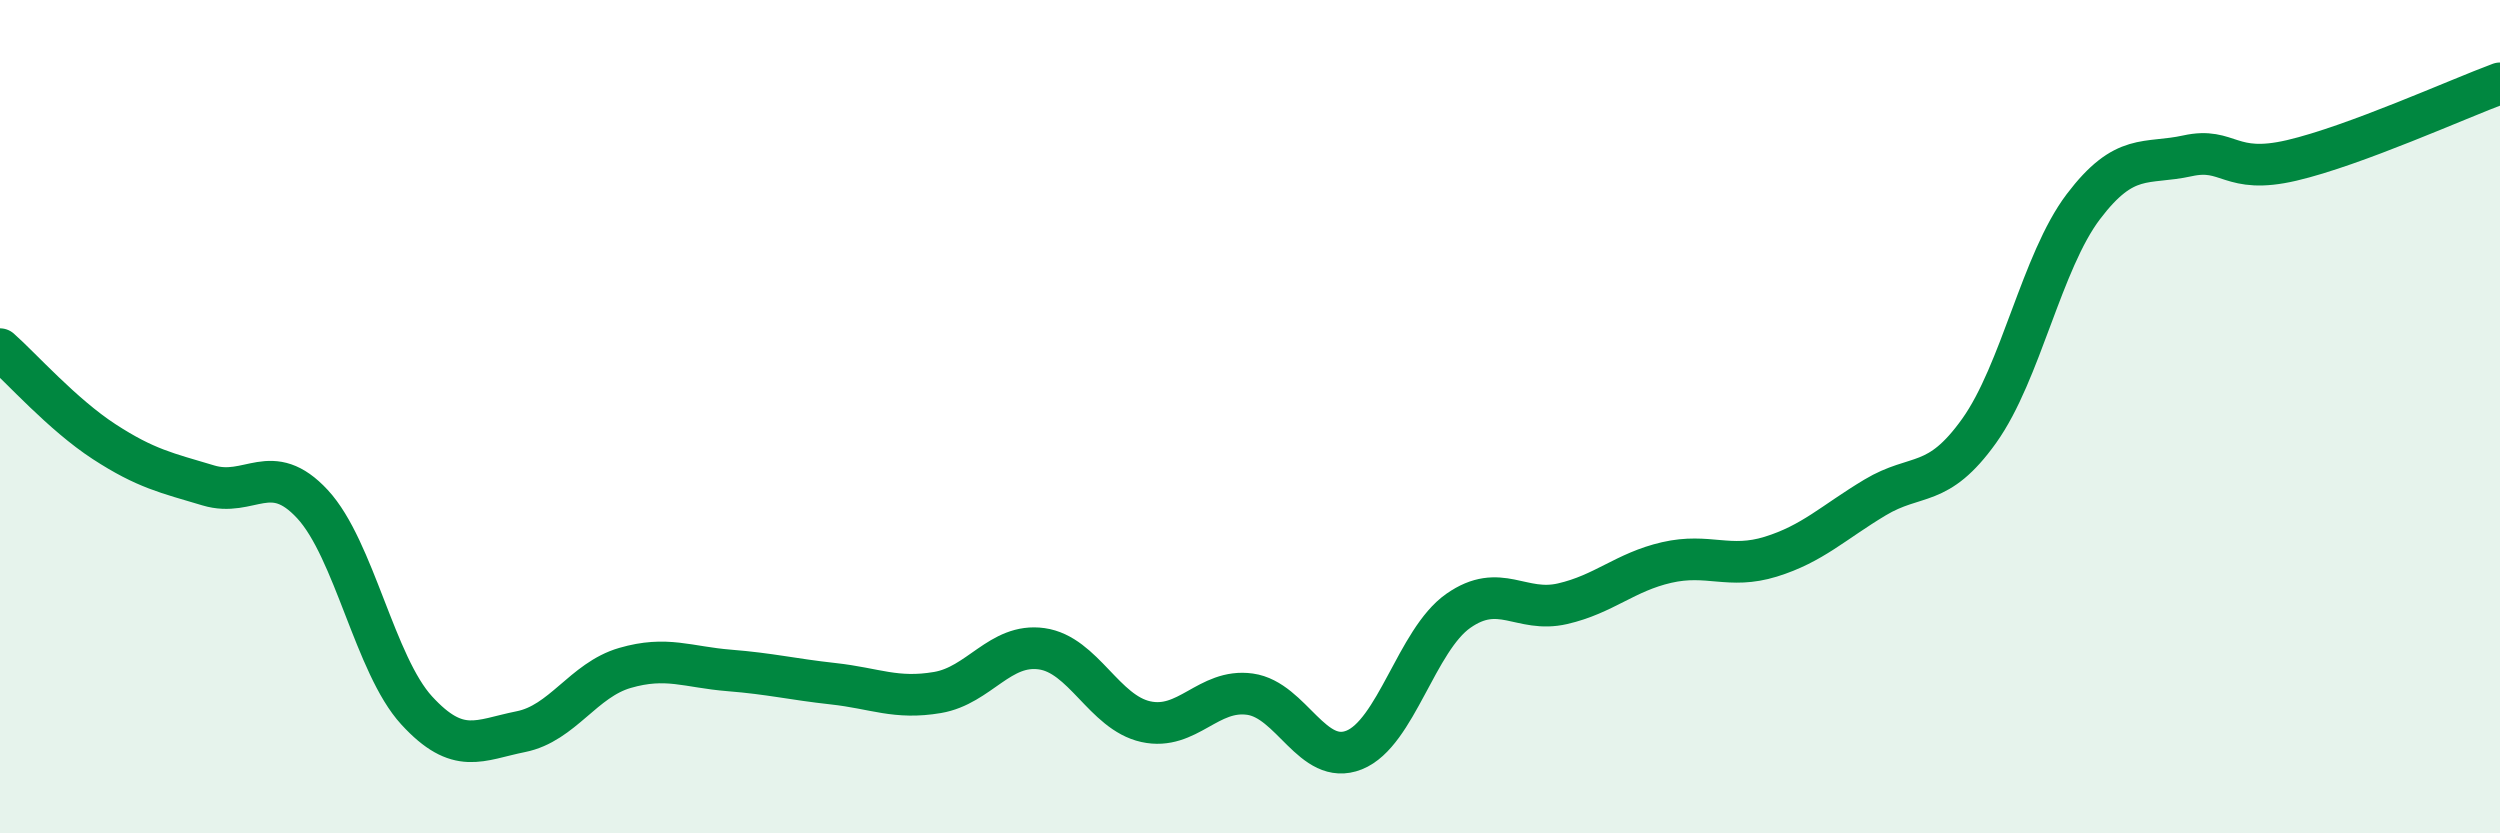
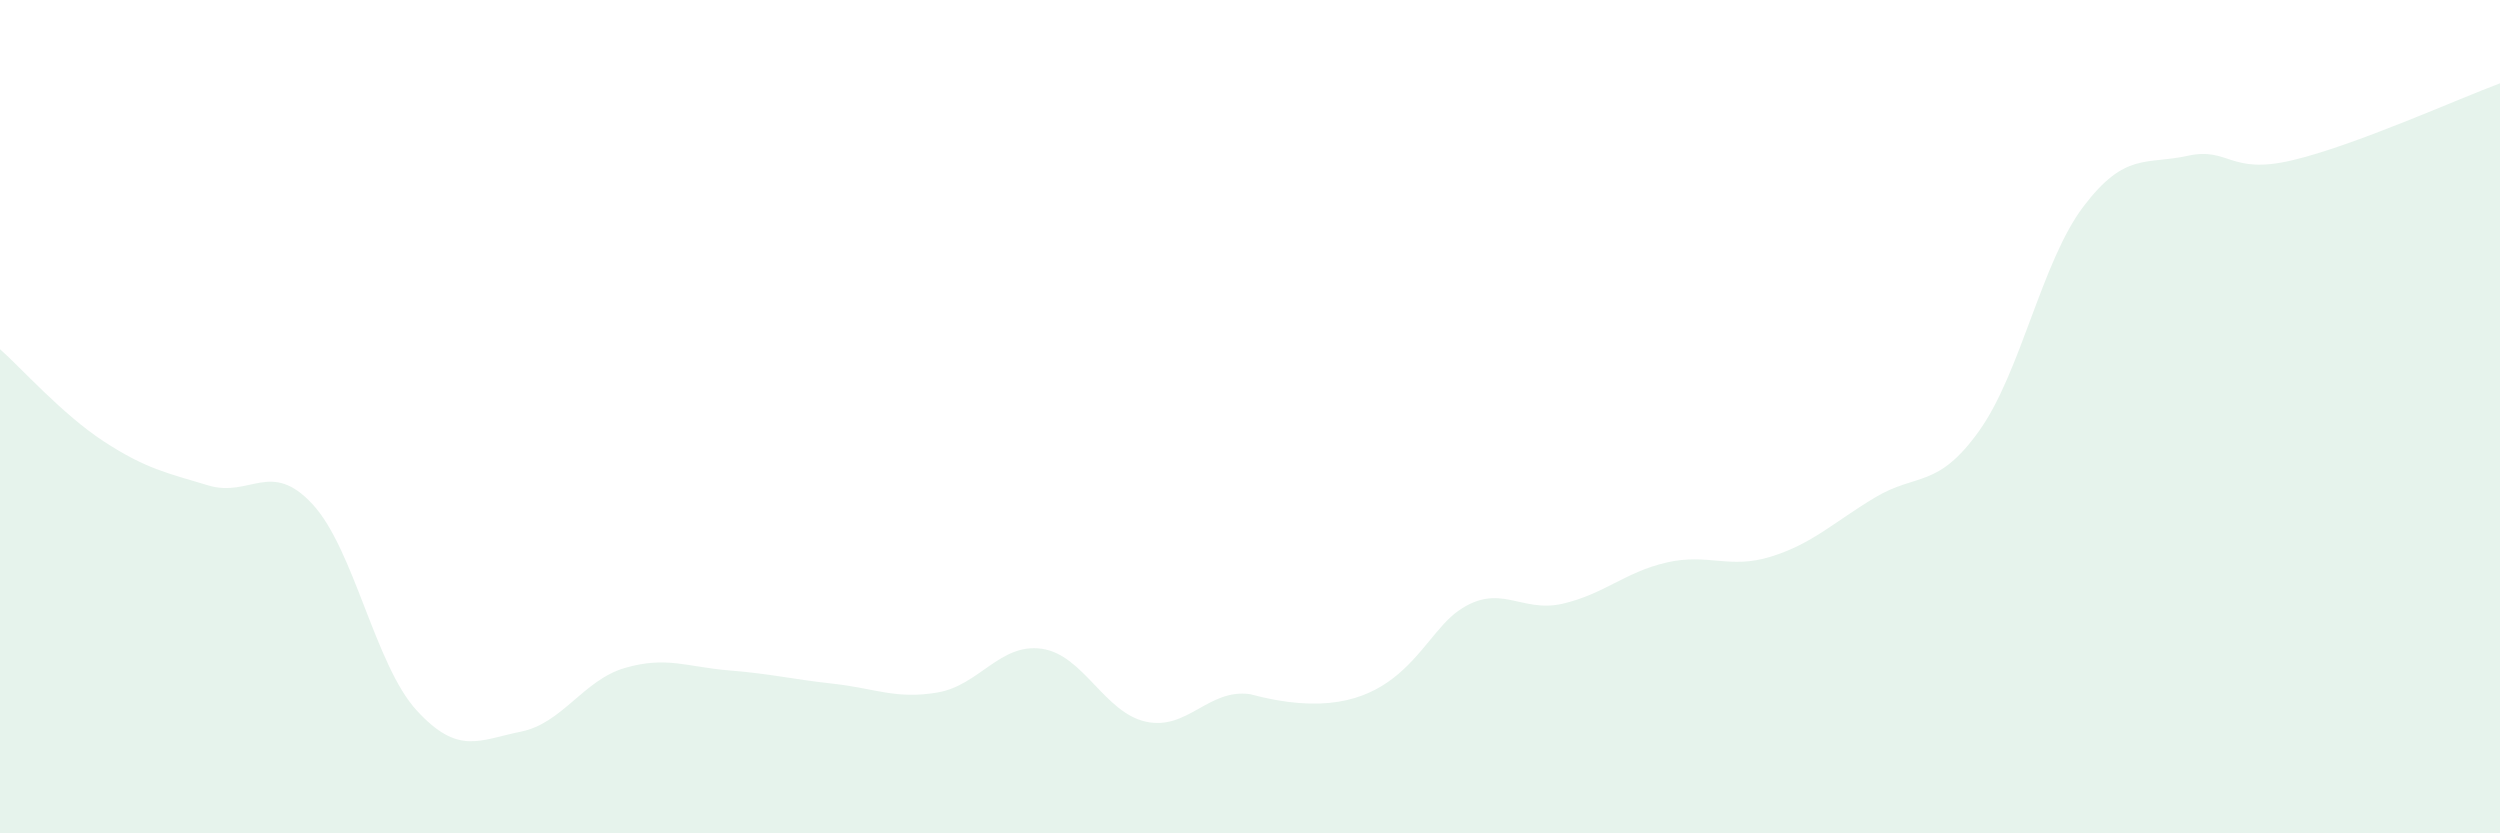
<svg xmlns="http://www.w3.org/2000/svg" width="60" height="20" viewBox="0 0 60 20">
-   <path d="M 0,8.38 C 0.5,8.82 1.5,9.95 2.5,10.6 C 3.5,11.25 4,11.35 5,11.65 C 6,11.95 6.5,11.02 7.5,12.1 C 8.5,13.18 9,15.96 10,17.05 C 11,18.14 11.5,17.76 12.5,17.56 C 13.5,17.36 14,16.32 15,16.03 C 16,15.74 16.5,16.01 17.5,16.09 C 18.5,16.17 19,16.3 20,16.41 C 21,16.52 21.5,16.79 22.5,16.62 C 23.5,16.45 24,15.43 25,15.57 C 26,15.71 26.5,17.1 27.5,17.32 C 28.5,17.54 29,16.52 30,16.66 C 31,16.8 31.5,18.4 32.5,18 C 33.5,17.6 34,15.36 35,14.66 C 36,13.96 36.5,14.72 37.5,14.49 C 38.5,14.26 39,13.73 40,13.5 C 41,13.27 41.5,13.67 42.5,13.36 C 43.5,13.05 44,12.54 45,11.94 C 46,11.34 46.5,11.74 47.5,10.34 C 48.5,8.94 49,6.28 50,4.96 C 51,3.64 51.5,3.96 52.5,3.74 C 53.5,3.52 53.5,4.2 55,3.85 C 56.5,3.5 59,2.37 60,2L60 20L0 20Z" fill="#008740" opacity="0.1" stroke-linecap="round" stroke-linejoin="round" />
-   <path d="M 0,8.38 C 0.5,8.82 1.5,9.95 2.5,10.6 C 3.5,11.25 4,11.35 5,11.65 C 6,11.95 6.5,11.02 7.5,12.1 C 8.5,13.18 9,15.96 10,17.05 C 11,18.14 11.5,17.76 12.5,17.56 C 13.5,17.36 14,16.32 15,16.03 C 16,15.74 16.5,16.01 17.5,16.09 C 18.5,16.17 19,16.3 20,16.41 C 21,16.52 21.5,16.79 22.5,16.62 C 23.5,16.45 24,15.43 25,15.57 C 26,15.71 26.5,17.1 27.5,17.32 C 28.5,17.54 29,16.52 30,16.66 C 31,16.8 31.5,18.4 32.5,18 C 33.5,17.6 34,15.36 35,14.66 C 36,13.96 36.5,14.72 37.5,14.49 C 38.5,14.26 39,13.73 40,13.5 C 41,13.27 41.5,13.67 42.5,13.36 C 43.5,13.05 44,12.54 45,11.94 C 46,11.34 46.5,11.74 47.5,10.34 C 48.5,8.94 49,6.28 50,4.96 C 51,3.64 51.5,3.96 52.5,3.74 C 53.5,3.52 53.5,4.2 55,3.85 C 56.5,3.5 59,2.37 60,2" stroke="#008740" stroke-width="1" fill="none" stroke-linecap="round" stroke-linejoin="round" />
+   <path d="M 0,8.38 C 0.5,8.82 1.5,9.95 2.5,10.6 C 3.5,11.25 4,11.35 5,11.65 C 6,11.95 6.5,11.02 7.5,12.1 C 8.5,13.18 9,15.96 10,17.05 C 11,18.14 11.5,17.76 12.5,17.56 C 13.5,17.36 14,16.32 15,16.03 C 16,15.74 16.5,16.01 17.5,16.09 C 18.5,16.17 19,16.3 20,16.41 C 21,16.52 21.5,16.79 22.5,16.62 C 23.5,16.45 24,15.43 25,15.57 C 26,15.71 26.5,17.1 27.5,17.32 C 28.5,17.54 29,16.52 30,16.66 C 33.5,17.6 34,15.36 35,14.66 C 36,13.96 36.5,14.72 37.5,14.49 C 38.5,14.26 39,13.73 40,13.5 C 41,13.27 41.5,13.67 42.5,13.36 C 43.5,13.05 44,12.54 45,11.94 C 46,11.34 46.5,11.74 47.5,10.34 C 48.5,8.94 49,6.28 50,4.96 C 51,3.64 51.5,3.96 52.5,3.74 C 53.5,3.52 53.5,4.2 55,3.85 C 56.5,3.5 59,2.37 60,2L60 20L0 20Z" fill="#008740" opacity="0.1" stroke-linecap="round" stroke-linejoin="round" />
</svg>